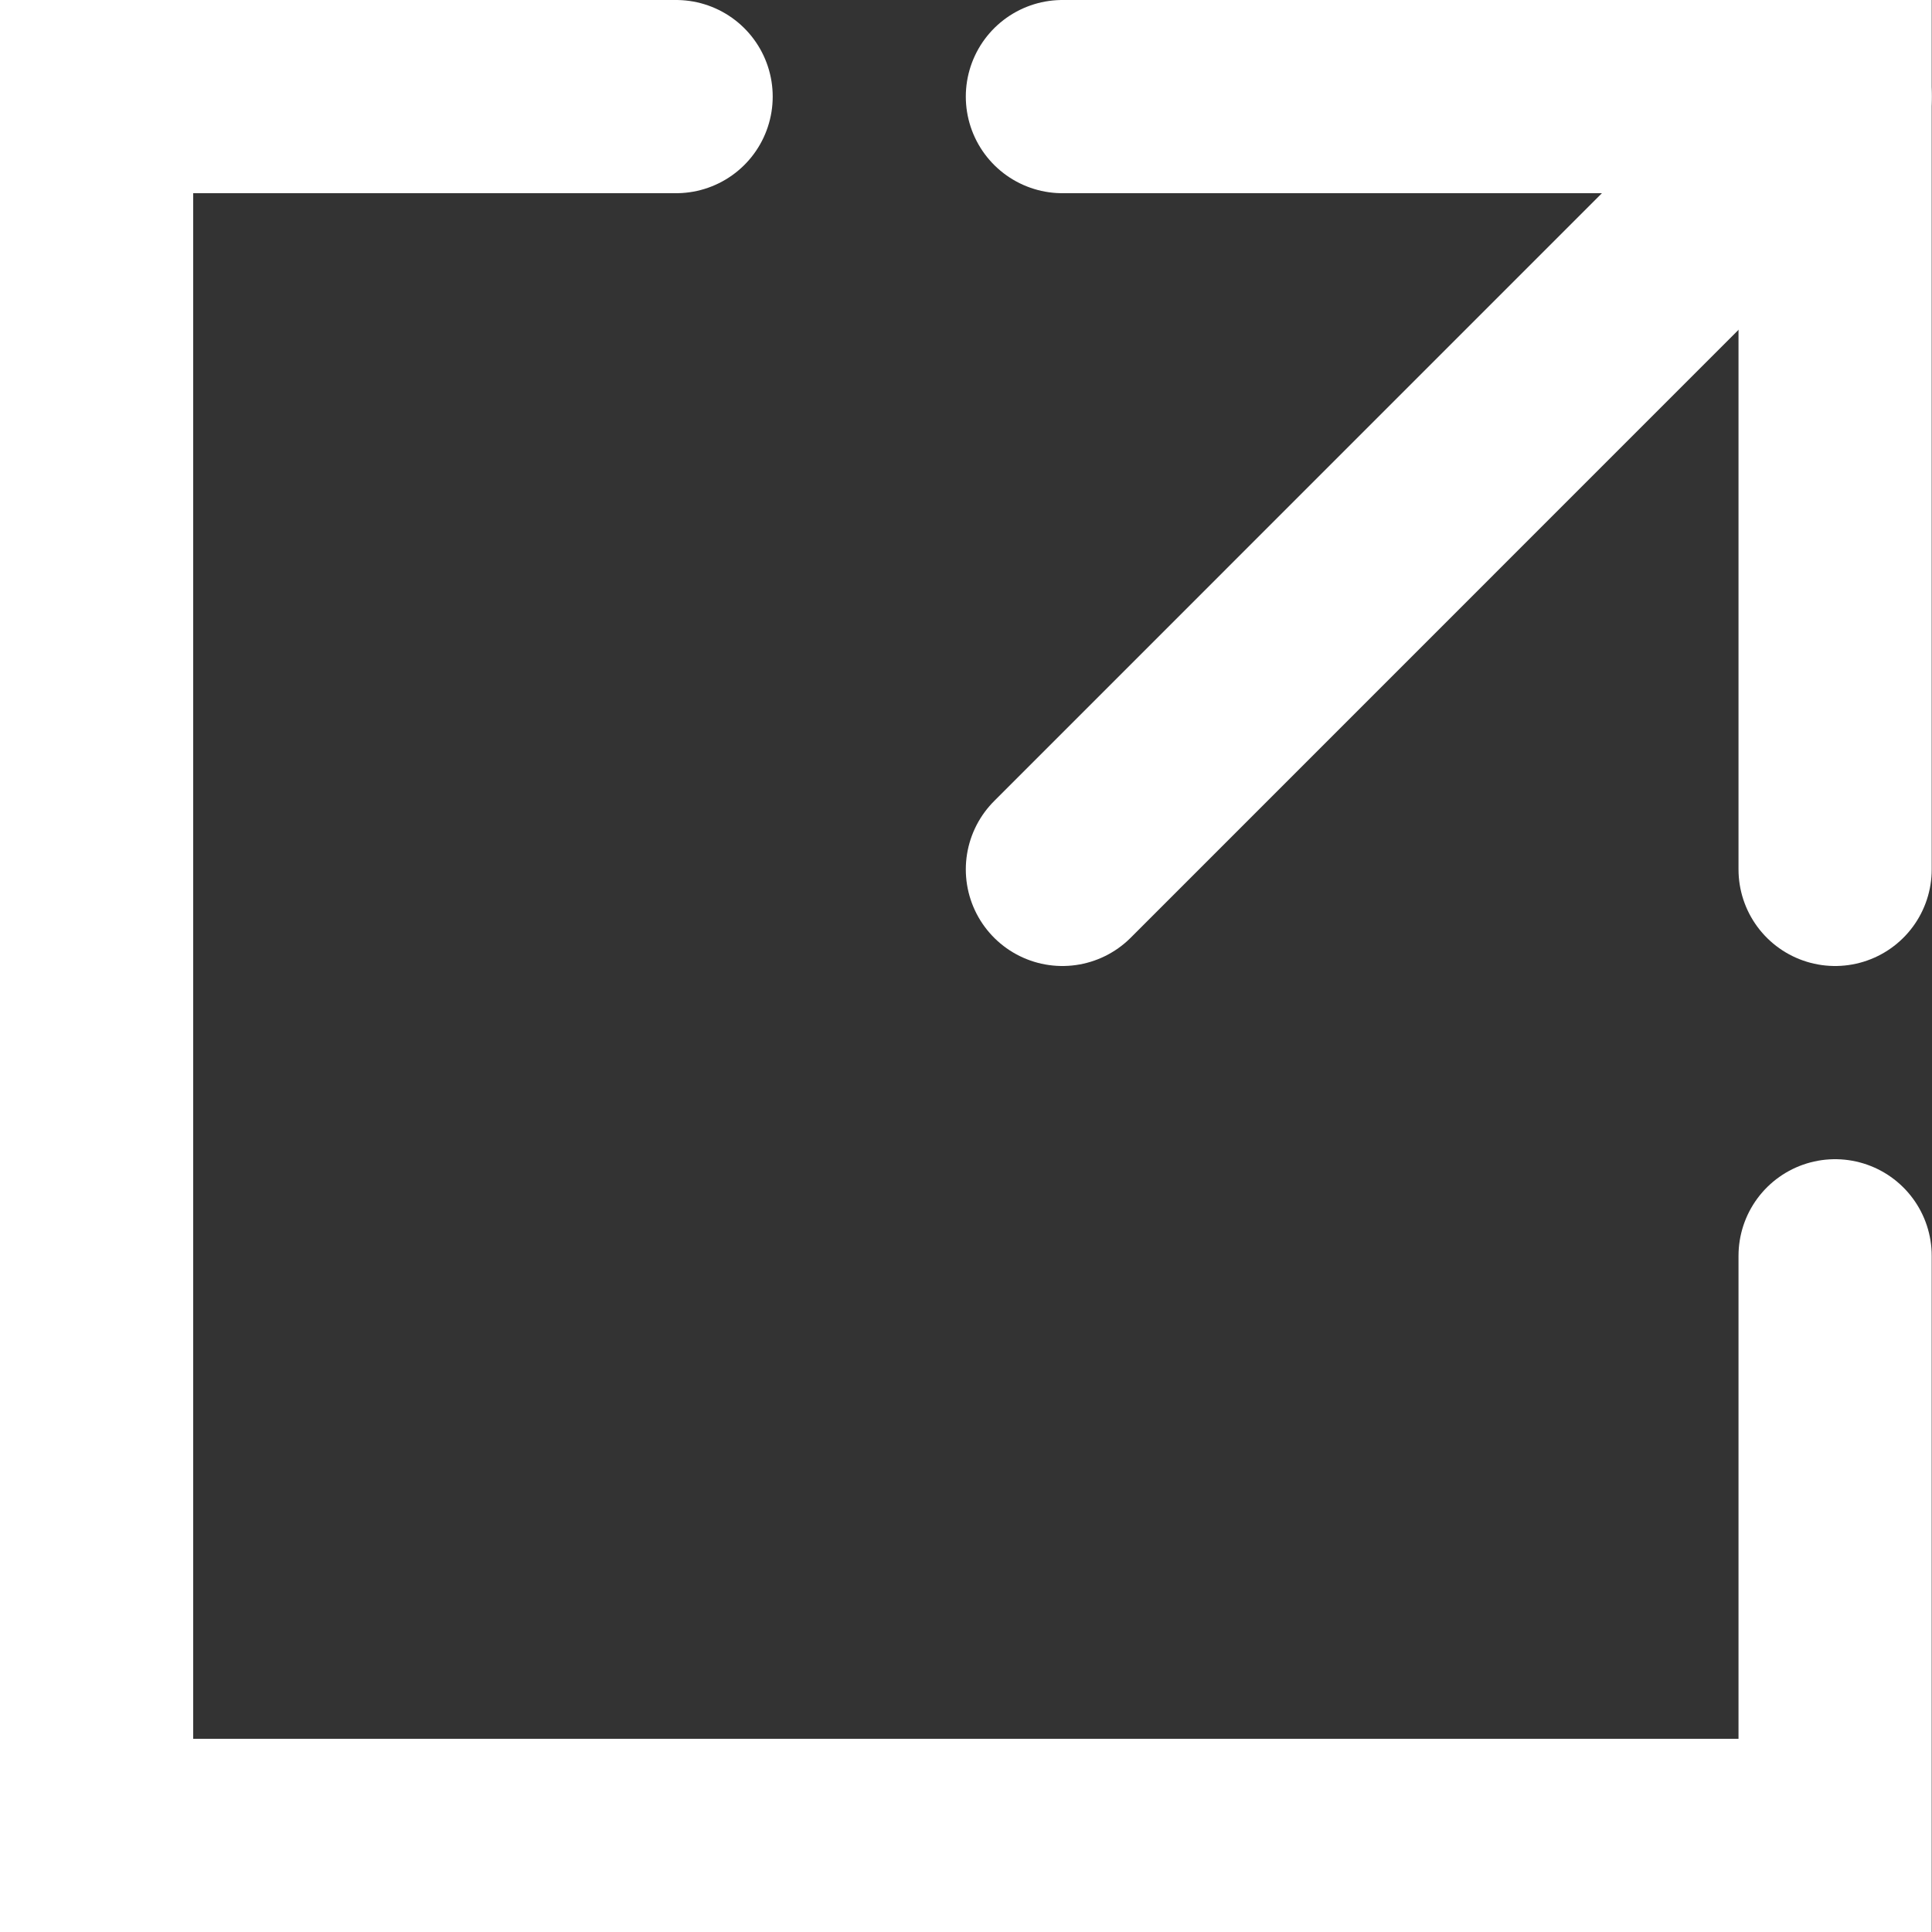
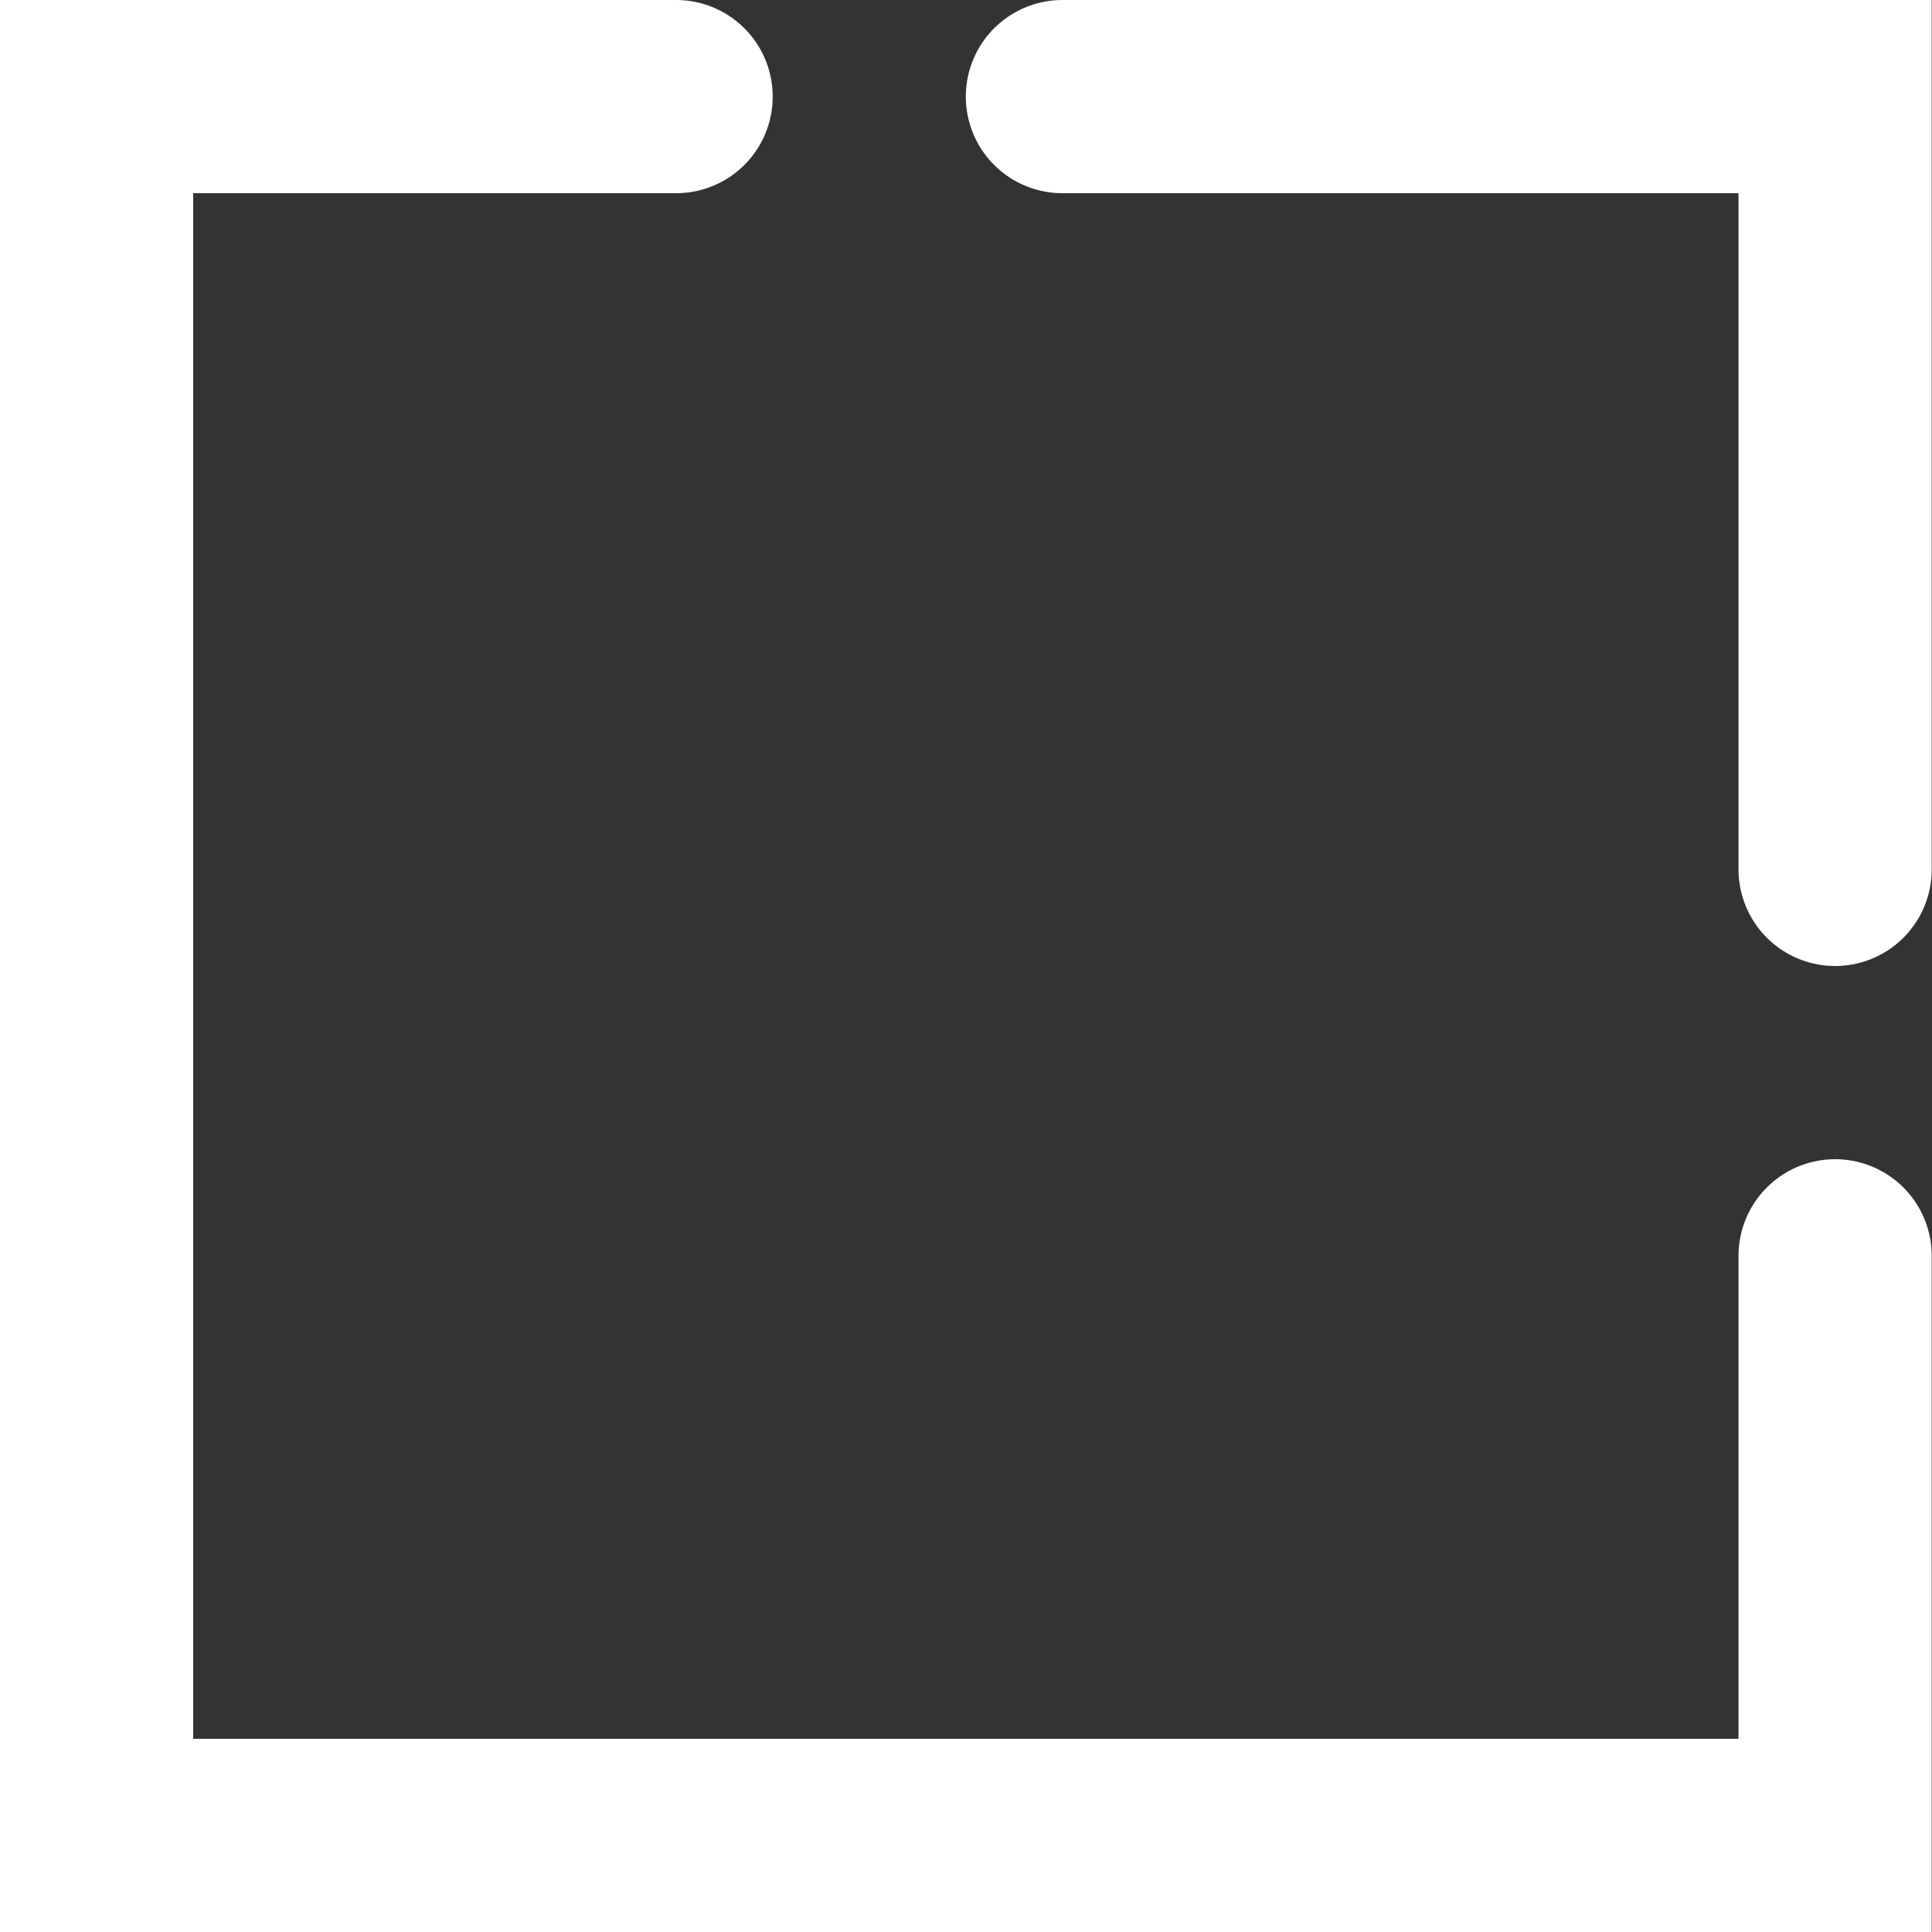
<svg xmlns="http://www.w3.org/2000/svg" width="20" height="20" viewBox="0 0 20 20" fill="none">
  <rect x="0" y="0" width="20" height="20" fill="#333333" stroke="none" />
  <path d="M10.998 1H18.997V9" stroke="white" stroke-width="2" stroke-linecap="round" />
-   <path d="M18.997 1L10.998 9" stroke="white" stroke-width="2" stroke-linecap="round" />
  <path d="M6.999 1H1V19H18.997V13" stroke="white" stroke-width="2" stroke-linecap="round" />
</svg>